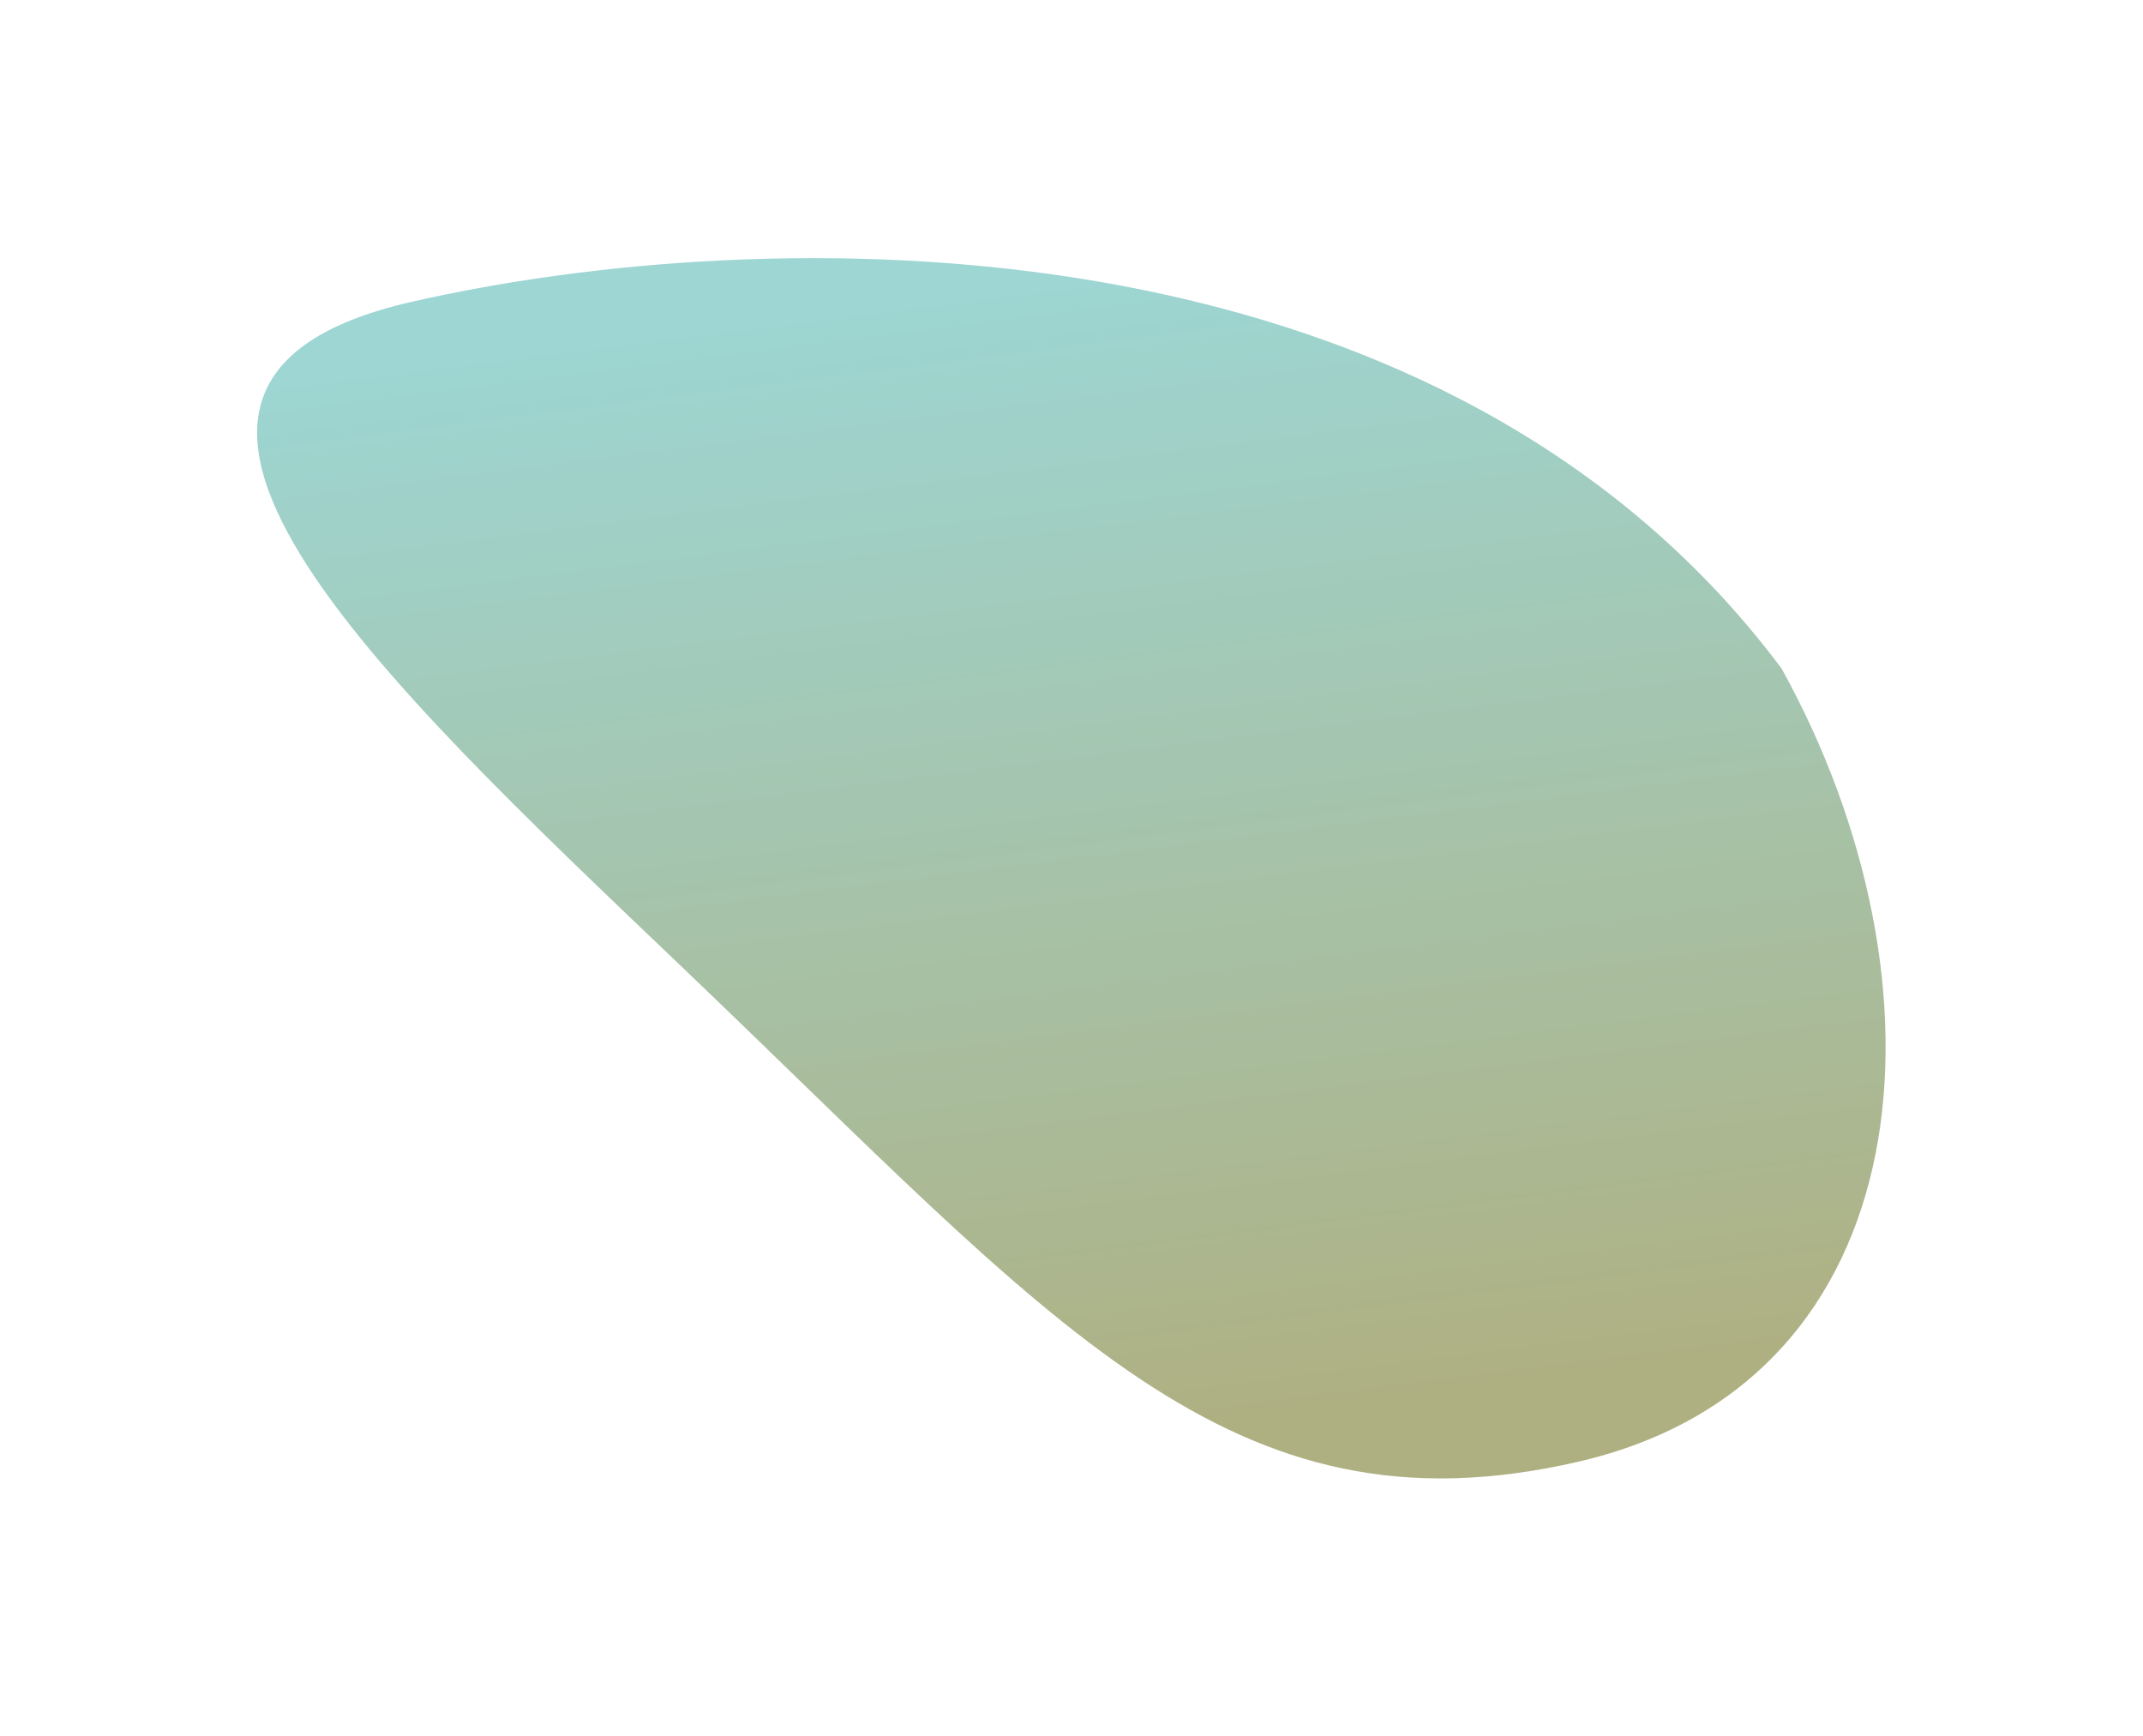
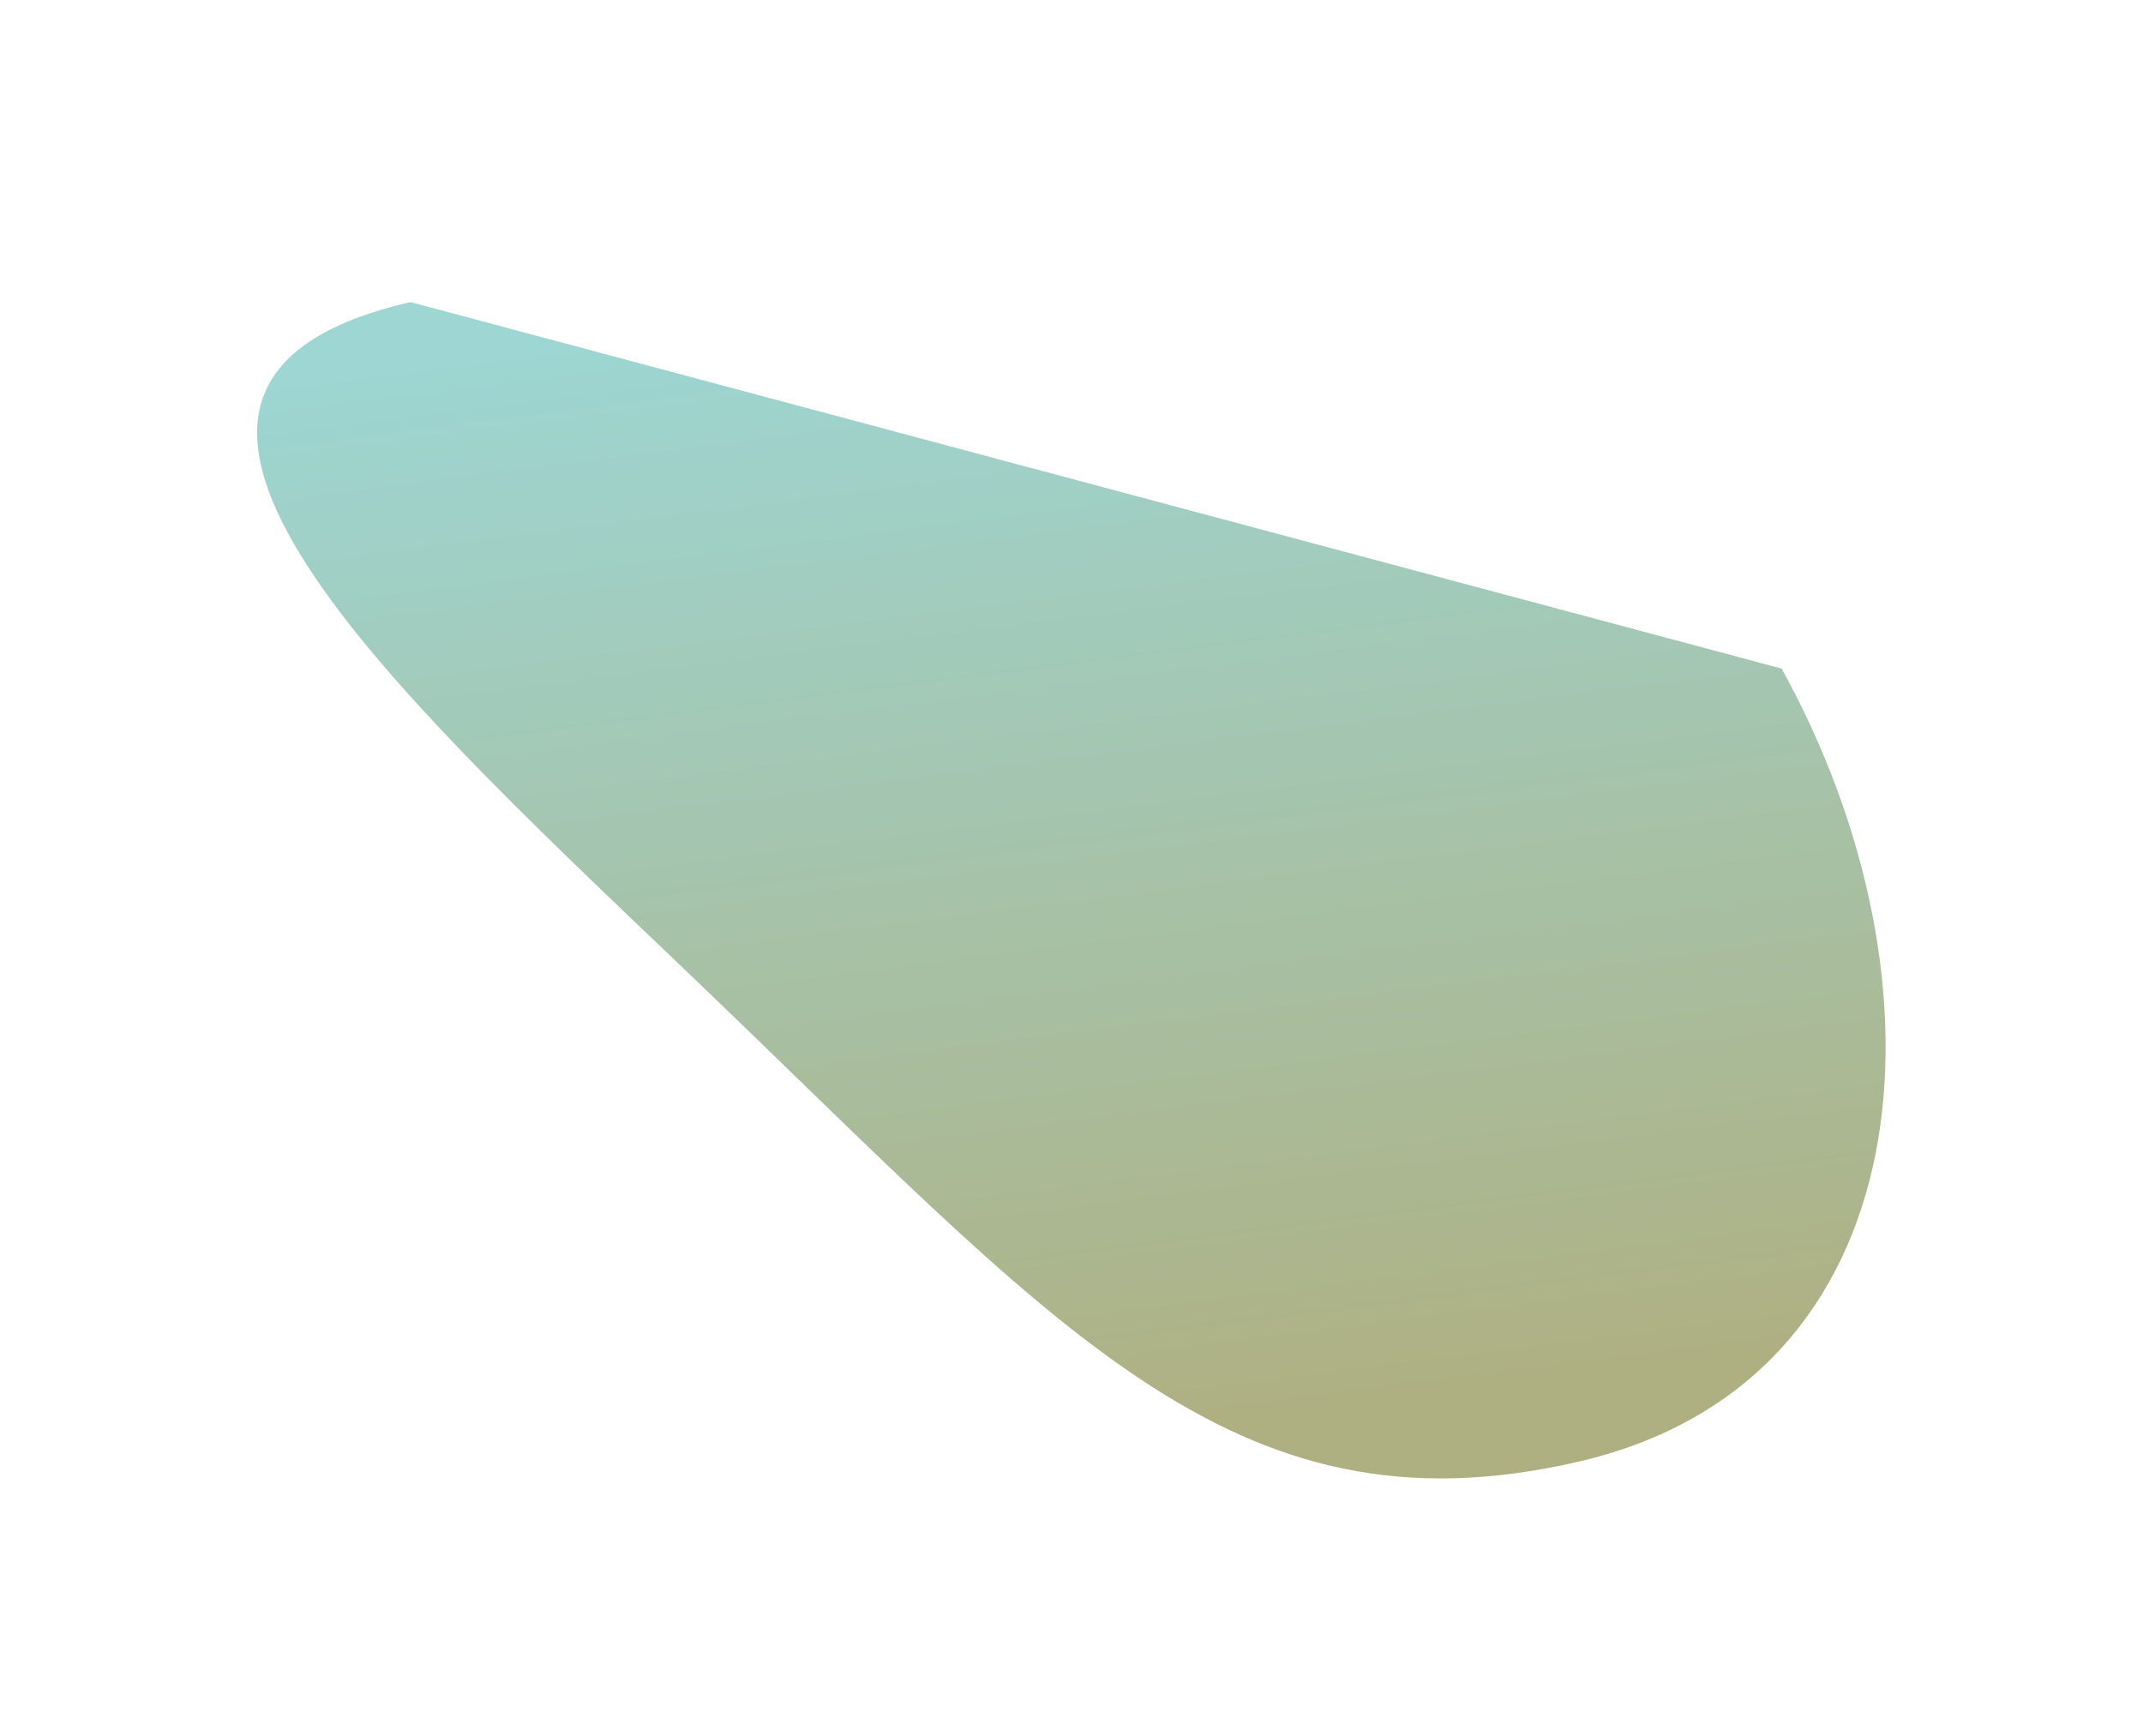
<svg xmlns="http://www.w3.org/2000/svg" width="1667" height="1350" viewBox="0 0 1667 1350" fill="none">
  <g opacity="0.7" filter="url(#filter0_f_2211_2561)">
-     <path d="M1385.89 520.025C1521.33 764.732 1498.44 1074.79 1227.2 1137.05C955.958 1199.32 821.802 1030.2 530.914 752.517C291.461 523.929 48.112 297.23 319.353 234.968C590.596 172.704 1116.13 159.076 1385.89 520.025Z" fill="url(#paint0_linear_2211_2561)" />
+     <path d="M1385.89 520.025C1521.33 764.732 1498.44 1074.79 1227.2 1137.05C955.958 1199.32 821.802 1030.2 530.914 752.517C291.461 523.929 48.112 297.23 319.353 234.968Z" fill="url(#paint0_linear_2211_2561)" />
  </g>
  <defs>
    <filter id="filter0_f_2211_2561" x="0" y="0.791" width="1666.78" height="1349.14" filterUnits="userSpaceOnUse" color-interpolation-filters="sRGB">
      <feGaussianBlur stdDeviation="100" />
    </filter>
    <linearGradient id="paint0_linear_2211_2561" x1="801.784" y1="220.692" x2="916.29" y2="1124.06" gradientUnits="userSpaceOnUse">
      <stop stop-color="#73C4C0" />
      <stop offset="1" stop-color="#8D8E4B" />
    </linearGradient>
  </defs>
</svg>